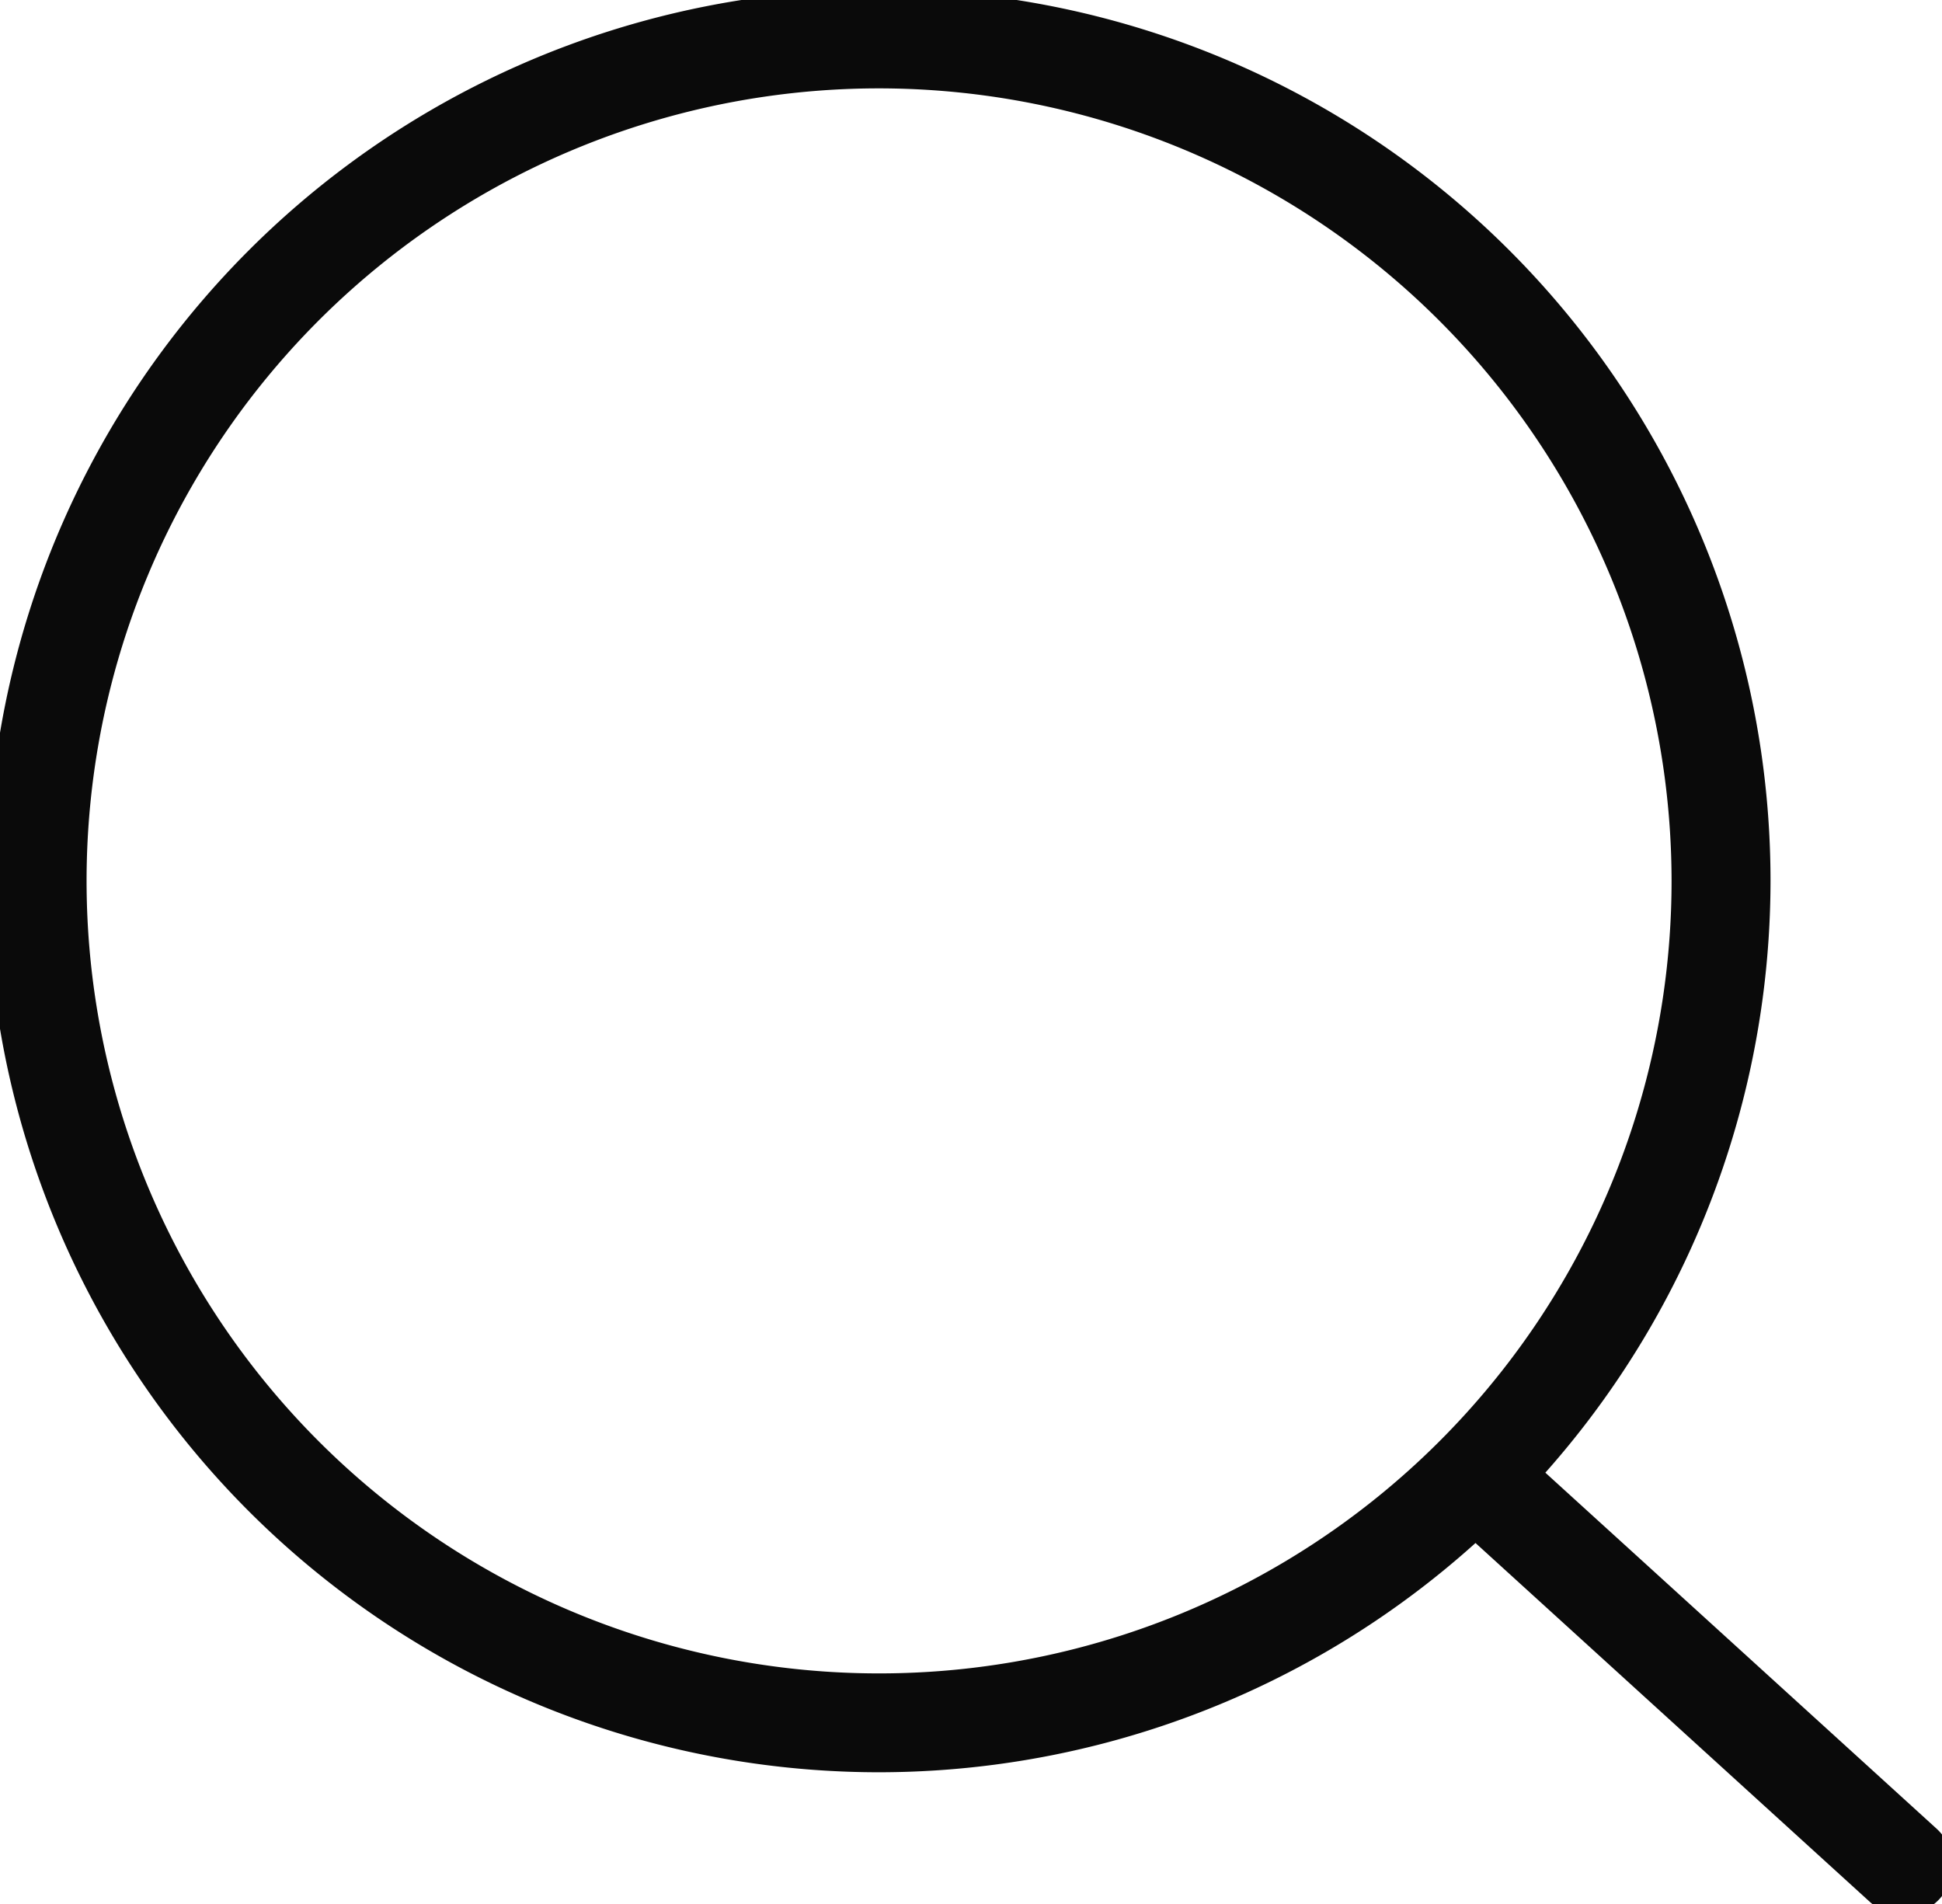
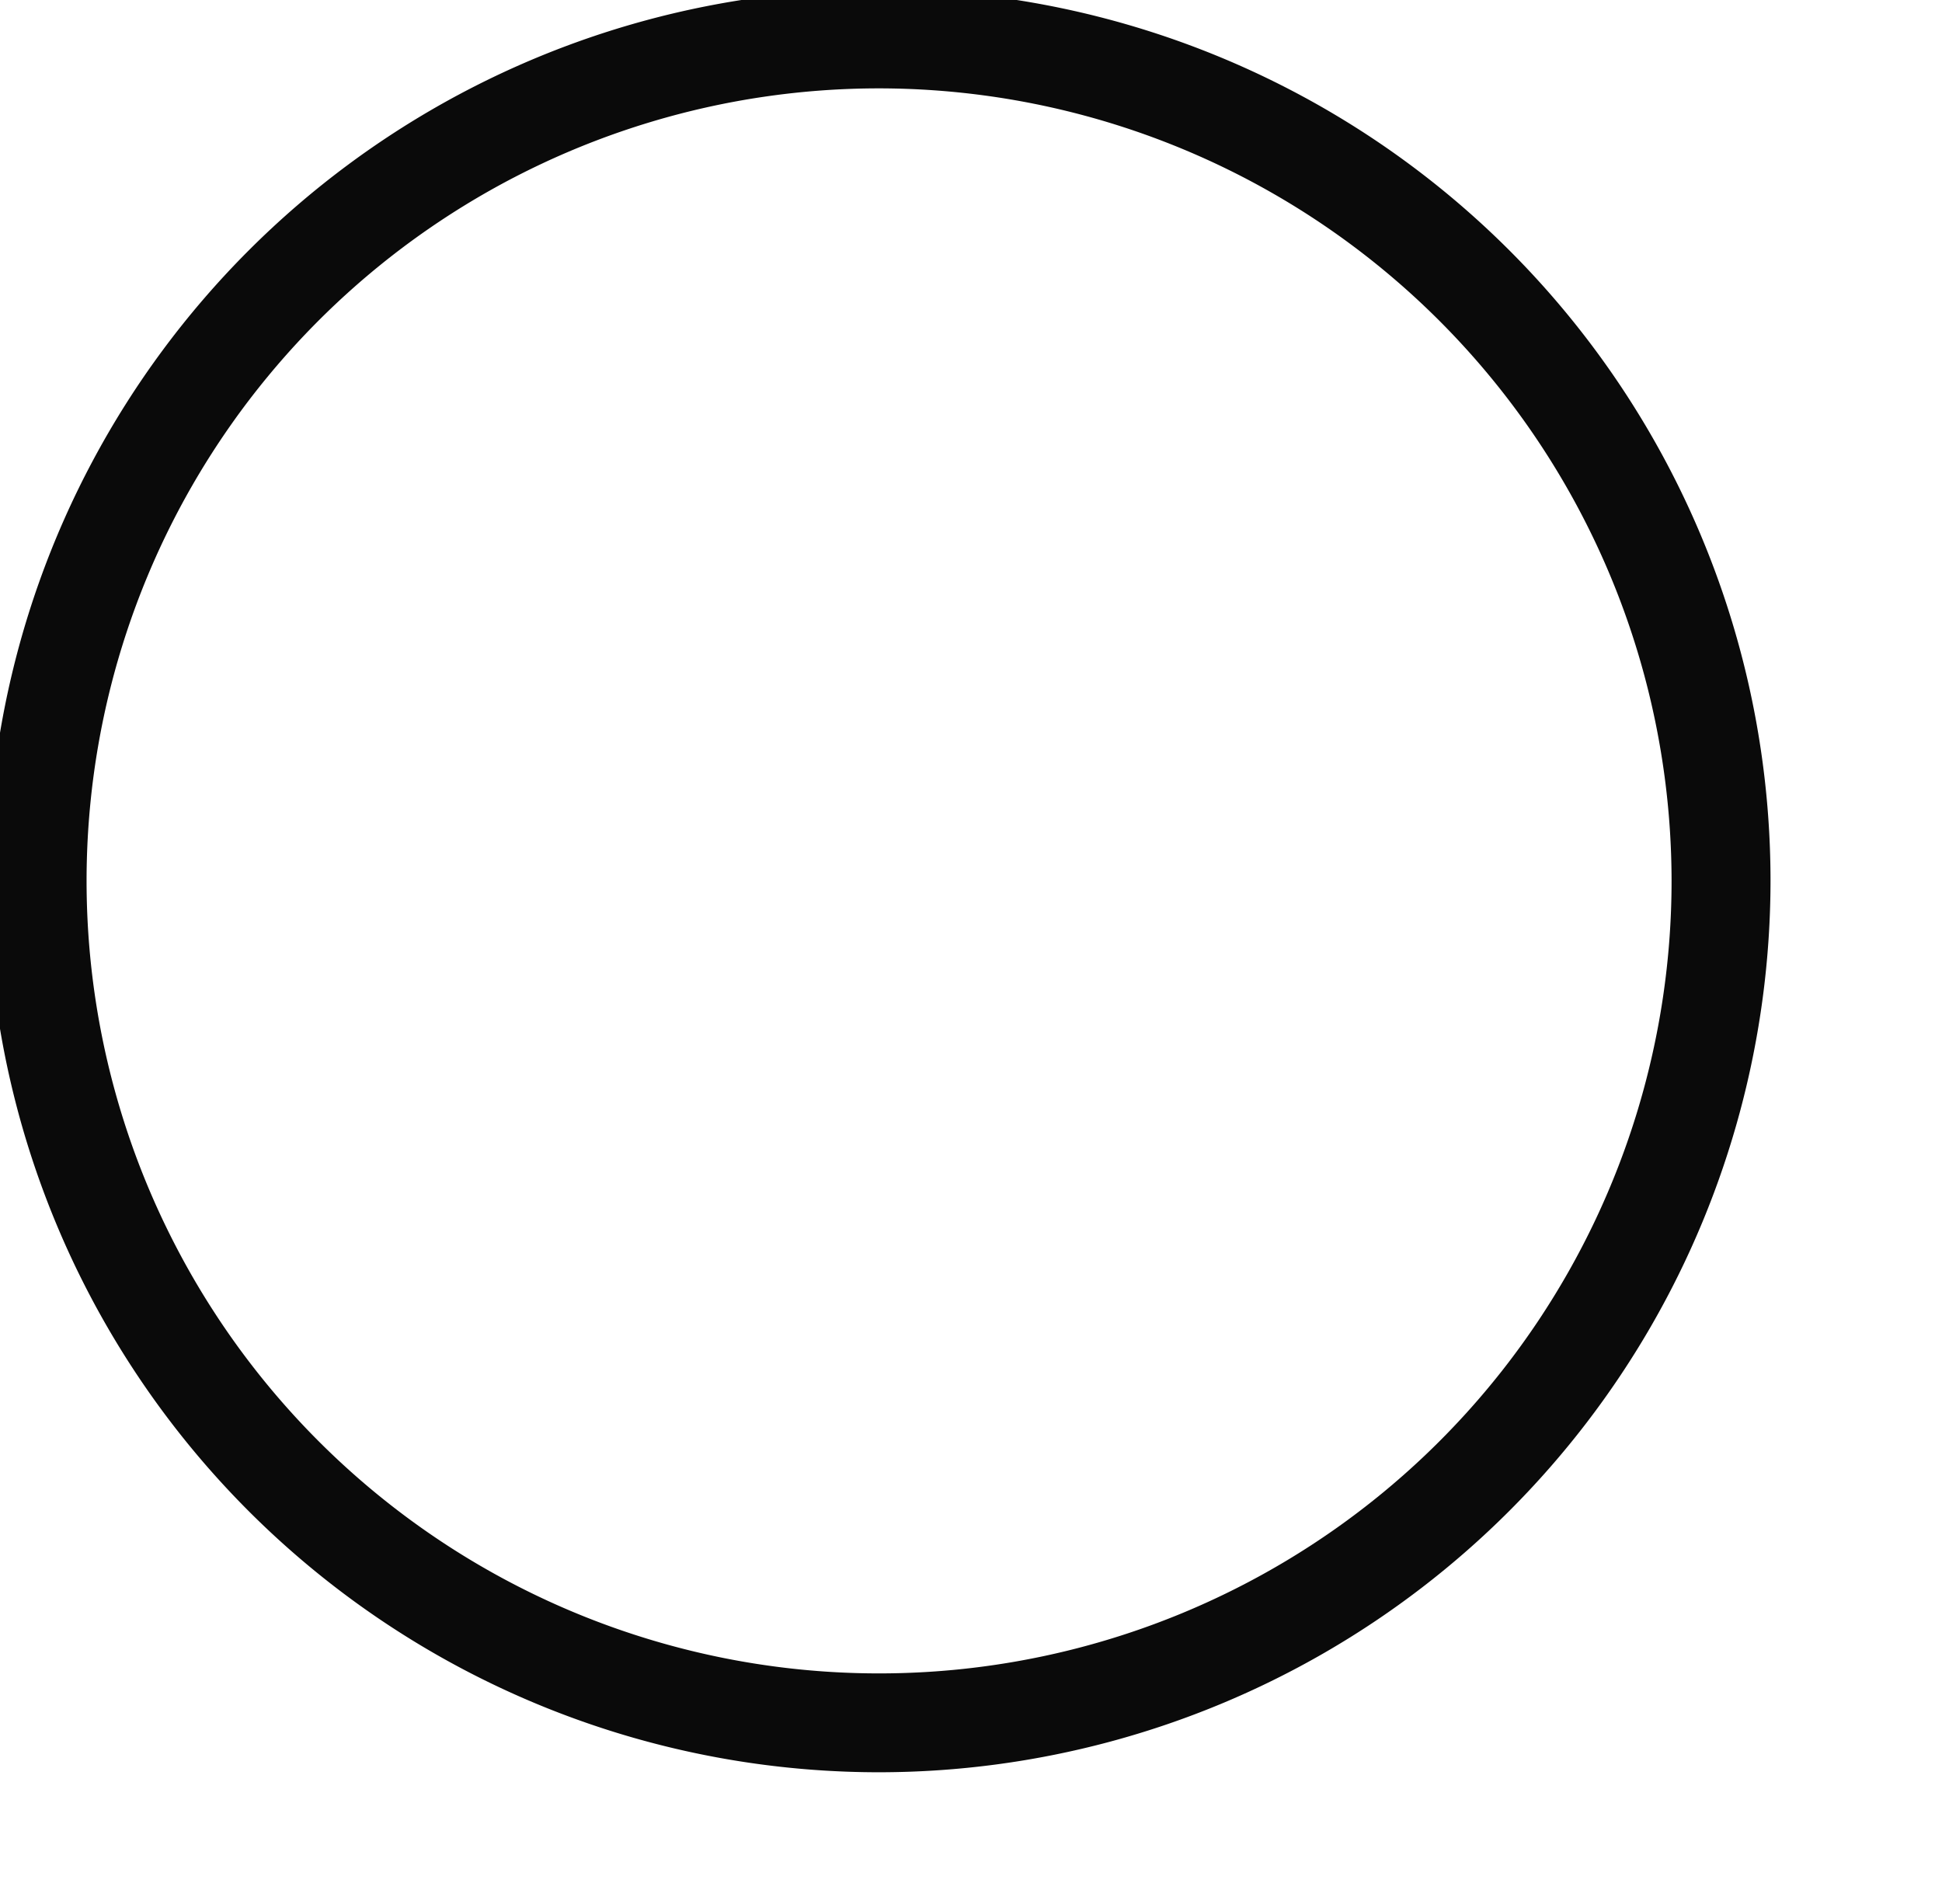
<svg xmlns="http://www.w3.org/2000/svg" id="グループ_82" data-name="グループ 82" width="19.626" height="19.242">
  <defs>
    <clipPath id="clip-path">
      <path id="長方形_15" data-name="長方形 15" fill="none" d="M0 0h19.626v19.242H0z" />
    </clipPath>
    <style>.cls-3{fill:#0a0a0a}</style>
  </defs>
  <g id="グループ_15" data-name="グループ 15" clip-path="url(#clip-path)">
    <path id="パス_9" data-name="パス 9" class="cls-3" d="M9 18.017a9.009 9.009 0 119-9.008 9.015 9.015 0 01-9 9.008zM9 1a8.009 8.009 0 108 8.009A8.015 8.015 0 009 1z" transform="translate(-.107 -.107)" />
-     <path id="線_4" data-name="線 4" class="cls-3" d="M4.175 4.3a.5.5 0 01-.336-.13L-.337.37A.5.5 0 01-.37-.337.5.5 0 01.337-.37l4.176 3.8a.5.5 0 01-.337.87z" transform="translate(15.058 15.05)" />
  </g>
</svg>